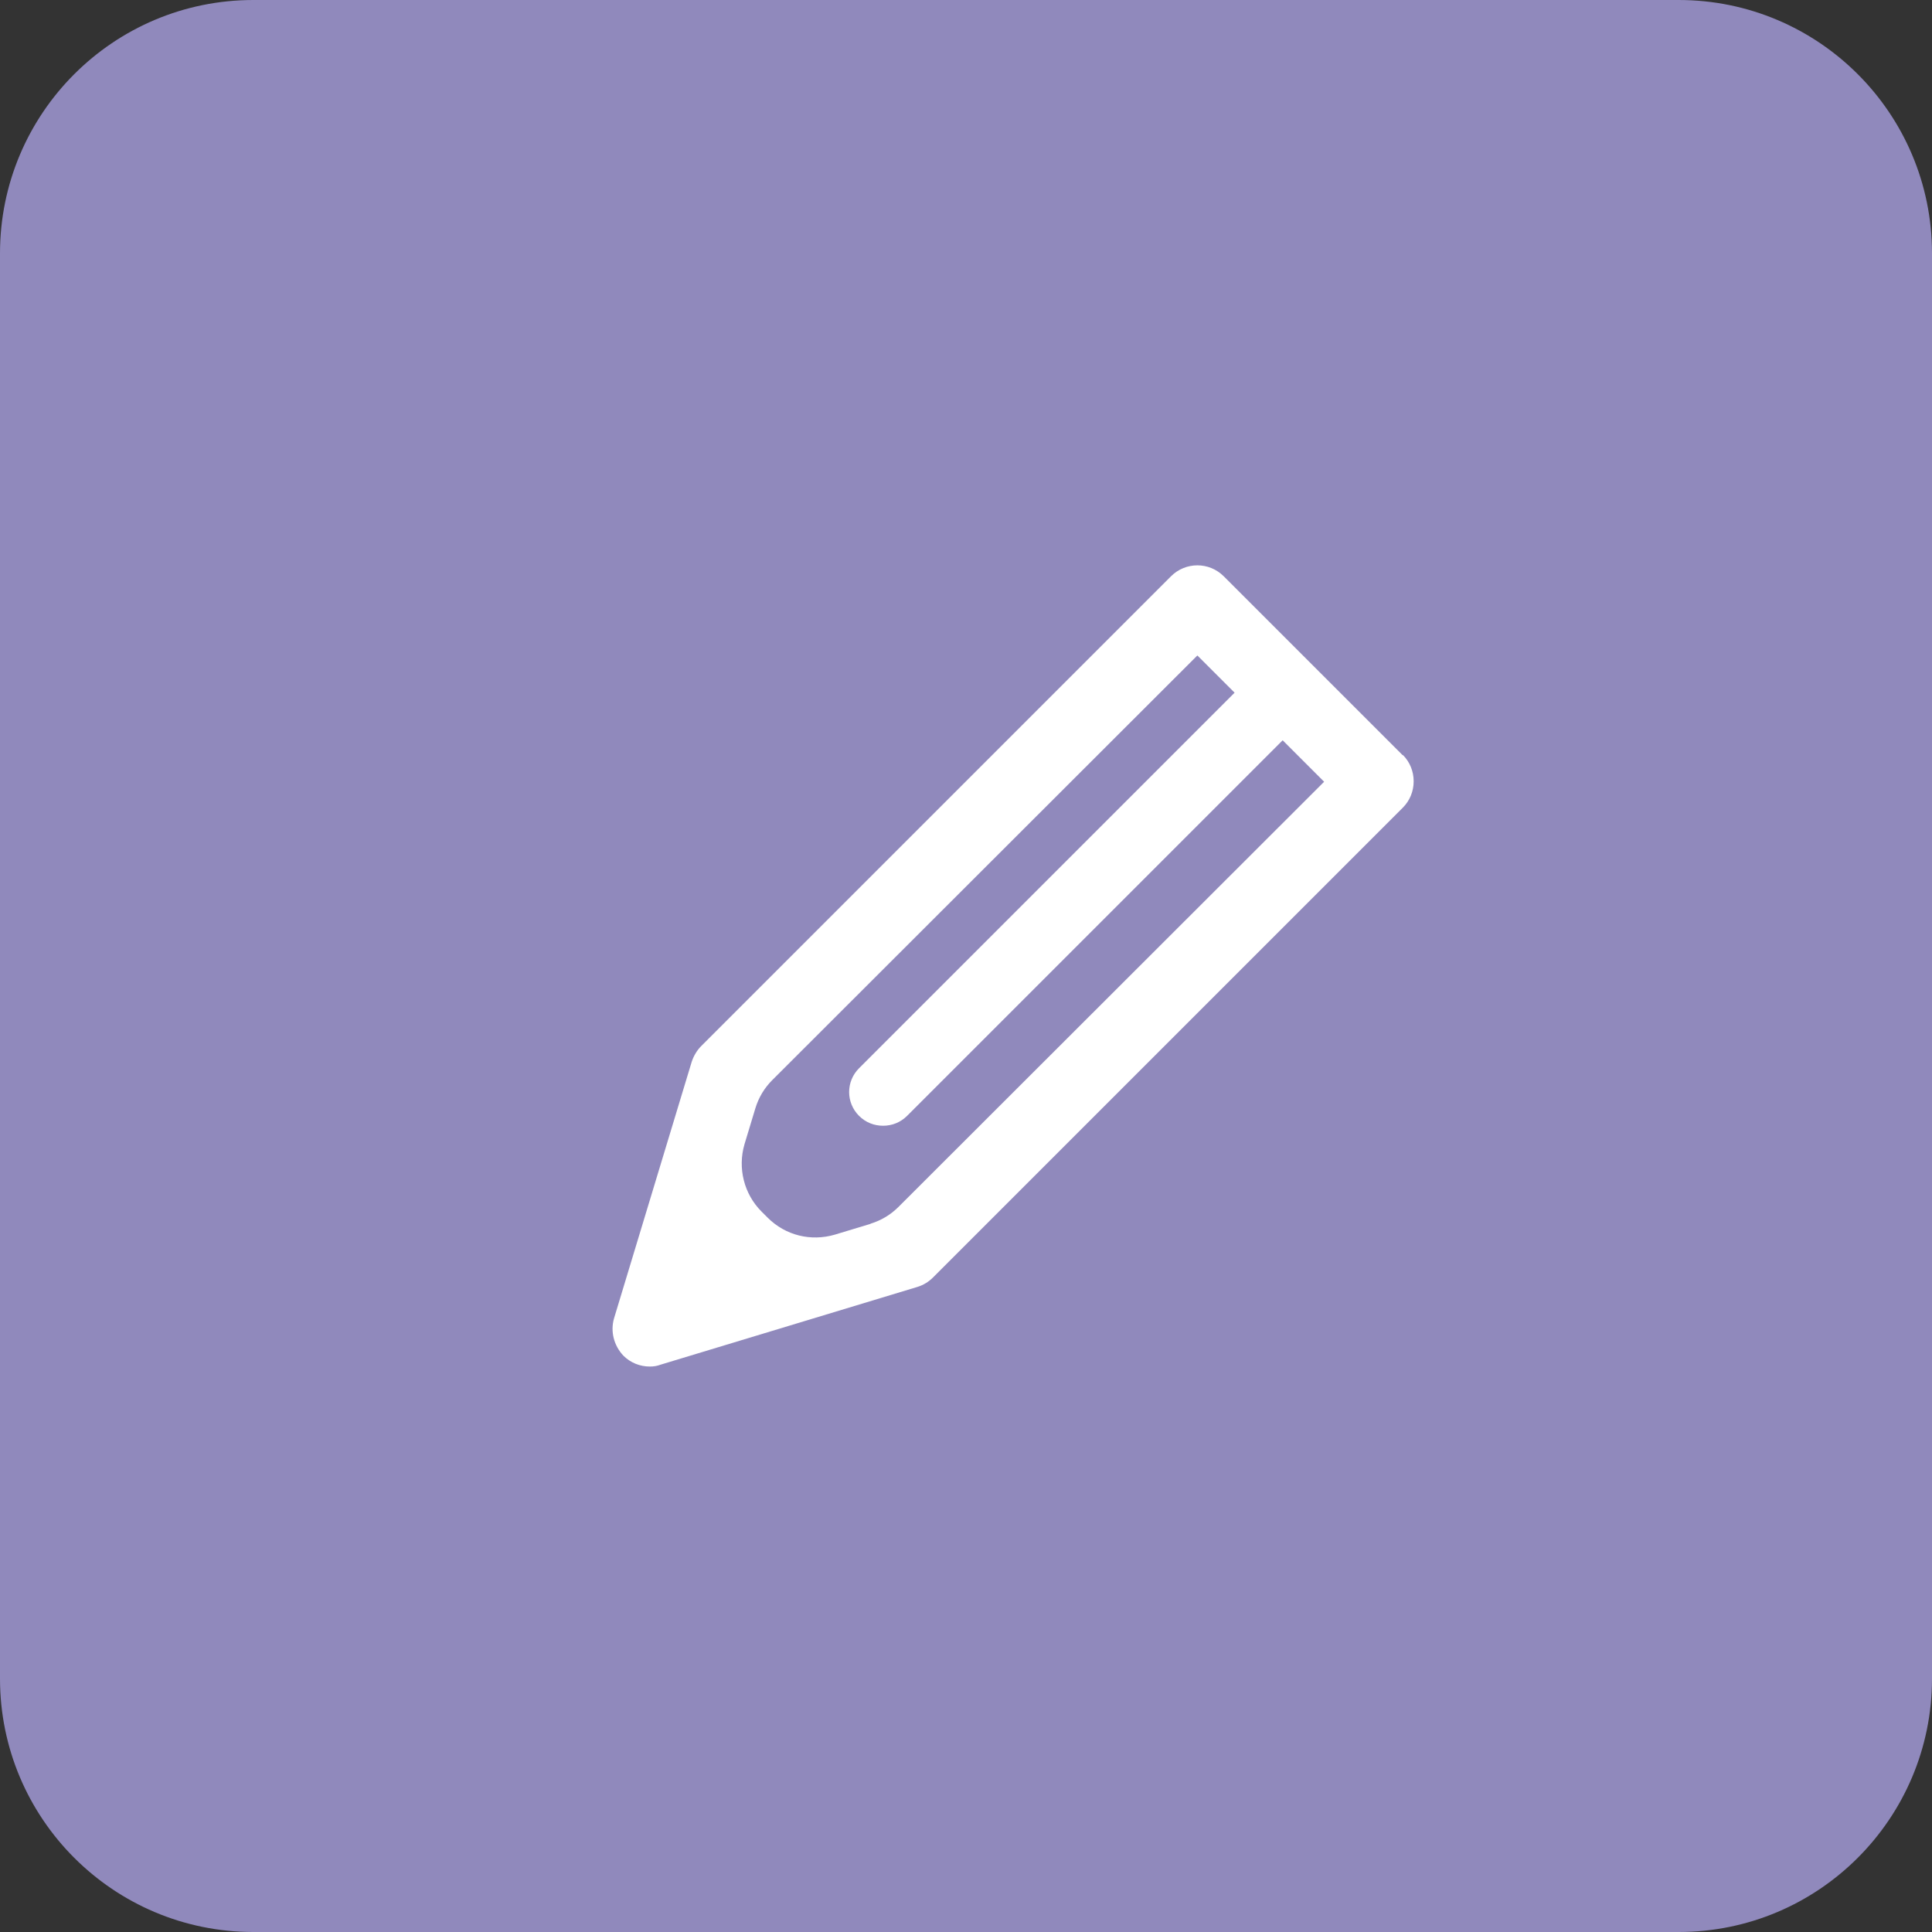
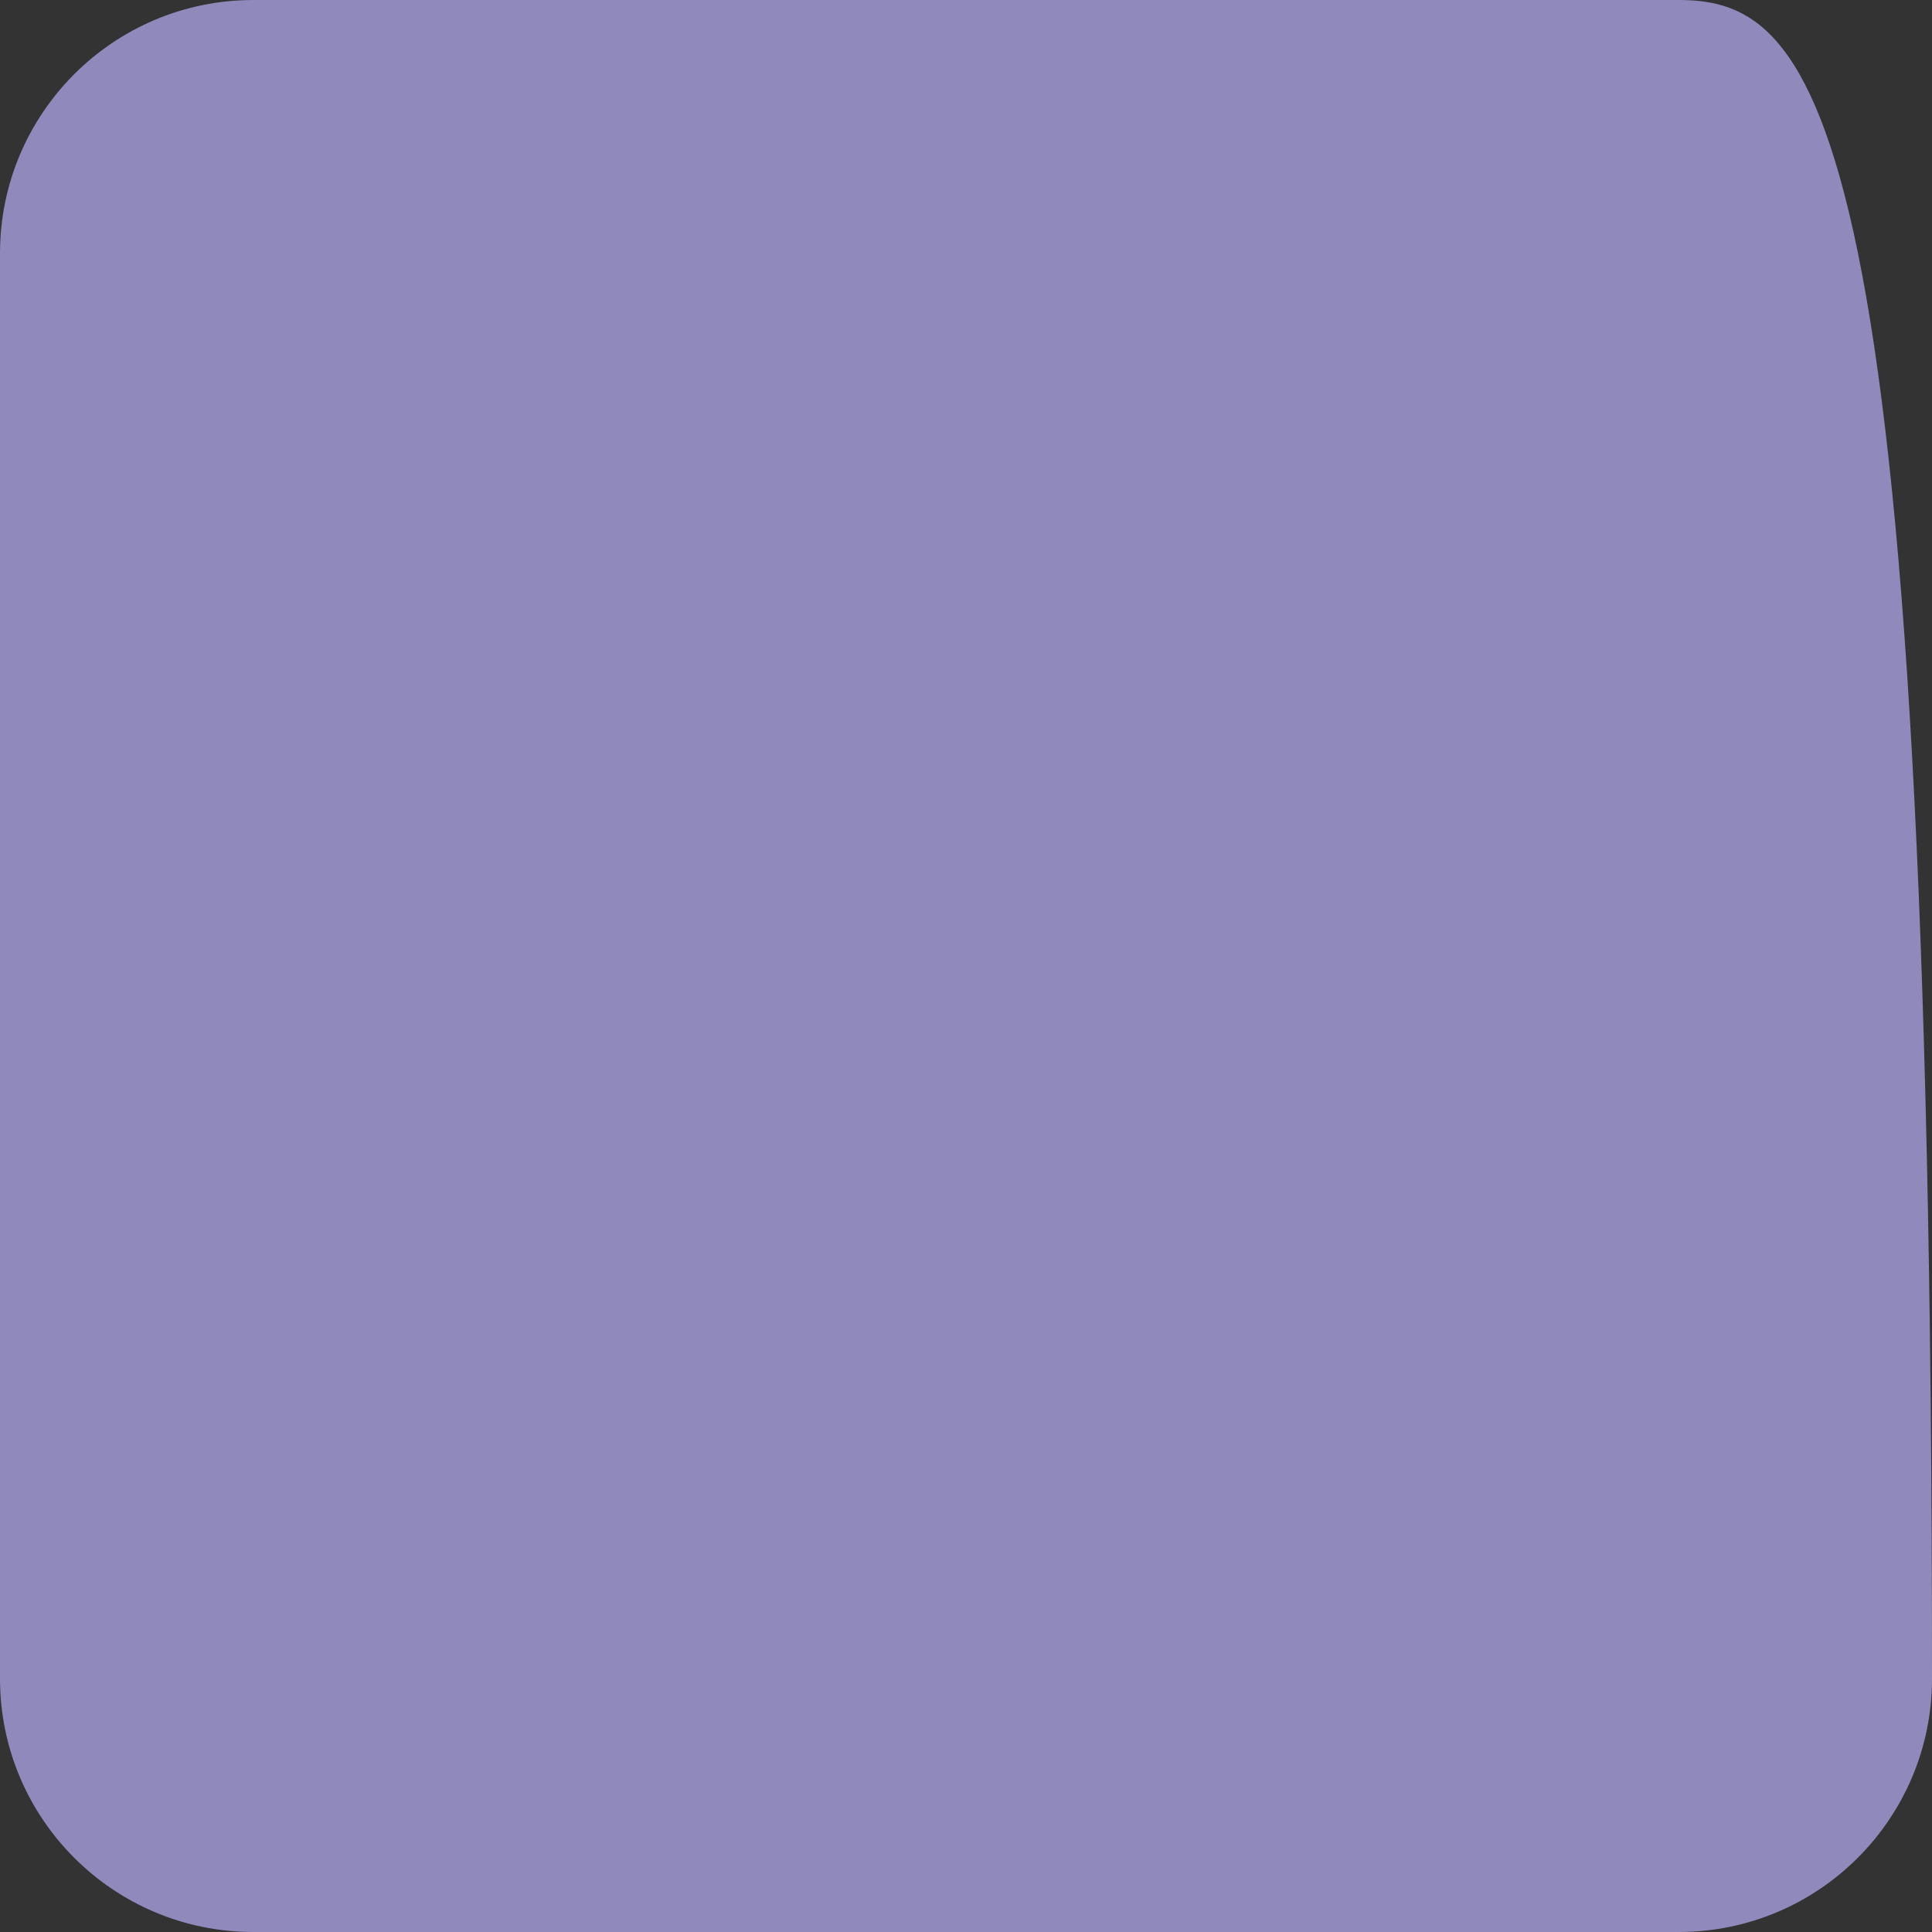
<svg xmlns="http://www.w3.org/2000/svg" width="41" height="41" viewBox="0 0 41 41" fill="none">
  <rect x="0" y="0" width="41" height="41" fill="#333333" stroke="none" />
-   <path d="M35.623 0H5.377C2.406 0 0 2.408 0 5.377V35.623C0 38.592 2.406 41 5.377 41H35.623C38.594 41 41 38.592 41 35.623V5.377C41 2.408 38.594 0 35.623 0Z" fill="#9089BC" />
+   <path d="M35.623 0H5.377C2.406 0 0 2.408 0 5.377V35.623C0 38.592 2.406 41 5.377 41H35.623C38.594 41 41 38.592 41 35.623C41 2.408 38.594 0 35.623 0Z" fill="#9089BC" />
  <g clip-path="url(#clip0_13_162)">
    <path d="M29.77 16.03L25.97 12.23C25.66 11.92 25.16 11.92 24.85 12.23L14.88 22.2C14.79 22.29 14.72 22.41 14.68 22.53L13.03 27.98C12.95 28.26 13.03 28.56 13.23 28.77C13.38 28.92 13.58 29 13.79 29C13.87 29 13.94 28.99 14.02 28.96L19.47 27.31C19.6 27.27 19.71 27.2 19.8 27.11L29.77 17.14C29.92 16.99 30 16.79 30 16.58C30 16.37 29.92 16.17 29.77 16.02V16.03ZM18.48 25.97L17.72 26.2C17.21 26.35 16.67 26.22 16.29 25.84L16.16 25.71C15.79 25.34 15.65 24.79 15.8 24.28L16.03 23.52C16.1 23.29 16.22 23.09 16.39 22.92L25.41 13.91L26.2 14.7L18.23 22.67C17.95 22.95 17.95 23.4 18.23 23.68C18.37 23.82 18.55 23.89 18.74 23.89C18.93 23.89 19.11 23.82 19.25 23.68L27.22 15.71L28.1 16.59L19.07 25.61C18.9 25.78 18.7 25.9 18.47 25.97H18.48Z" fill="white" />
  </g>
  <defs>
    <clipPath id="clip0_13_162">
-       <rect width="17" height="17" fill="white" transform="translate(13 12)" />
-     </clipPath>
+       </clipPath>
  </defs>
</svg>